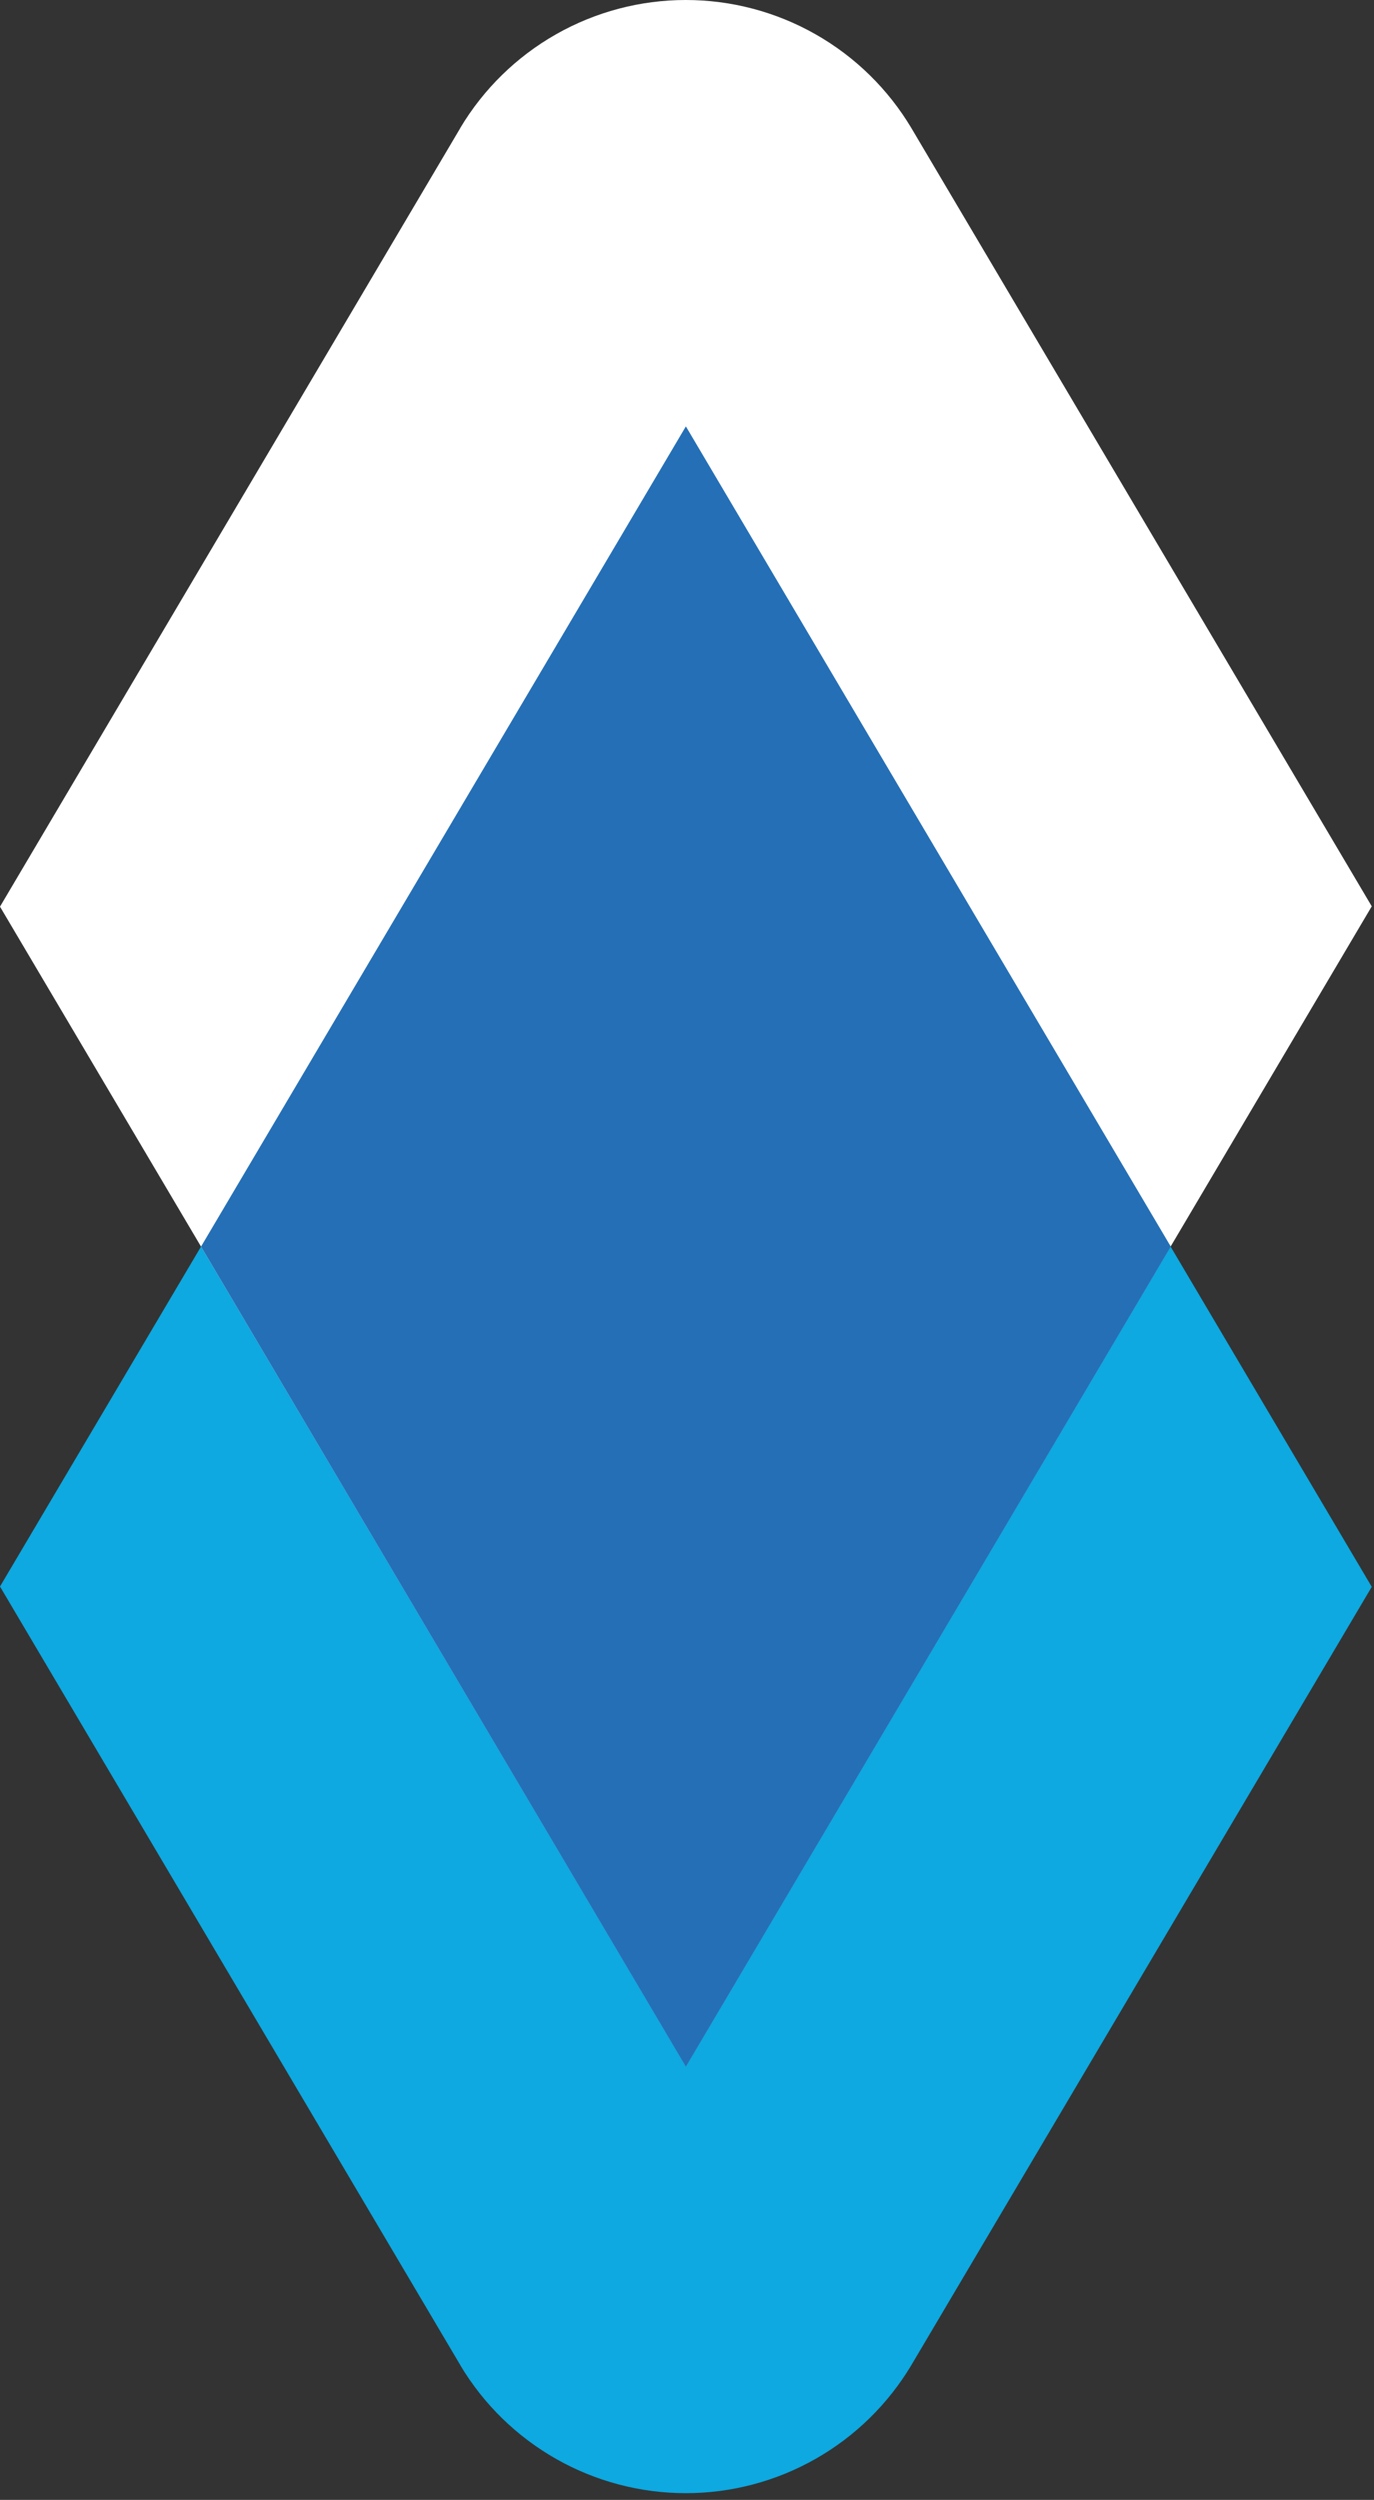
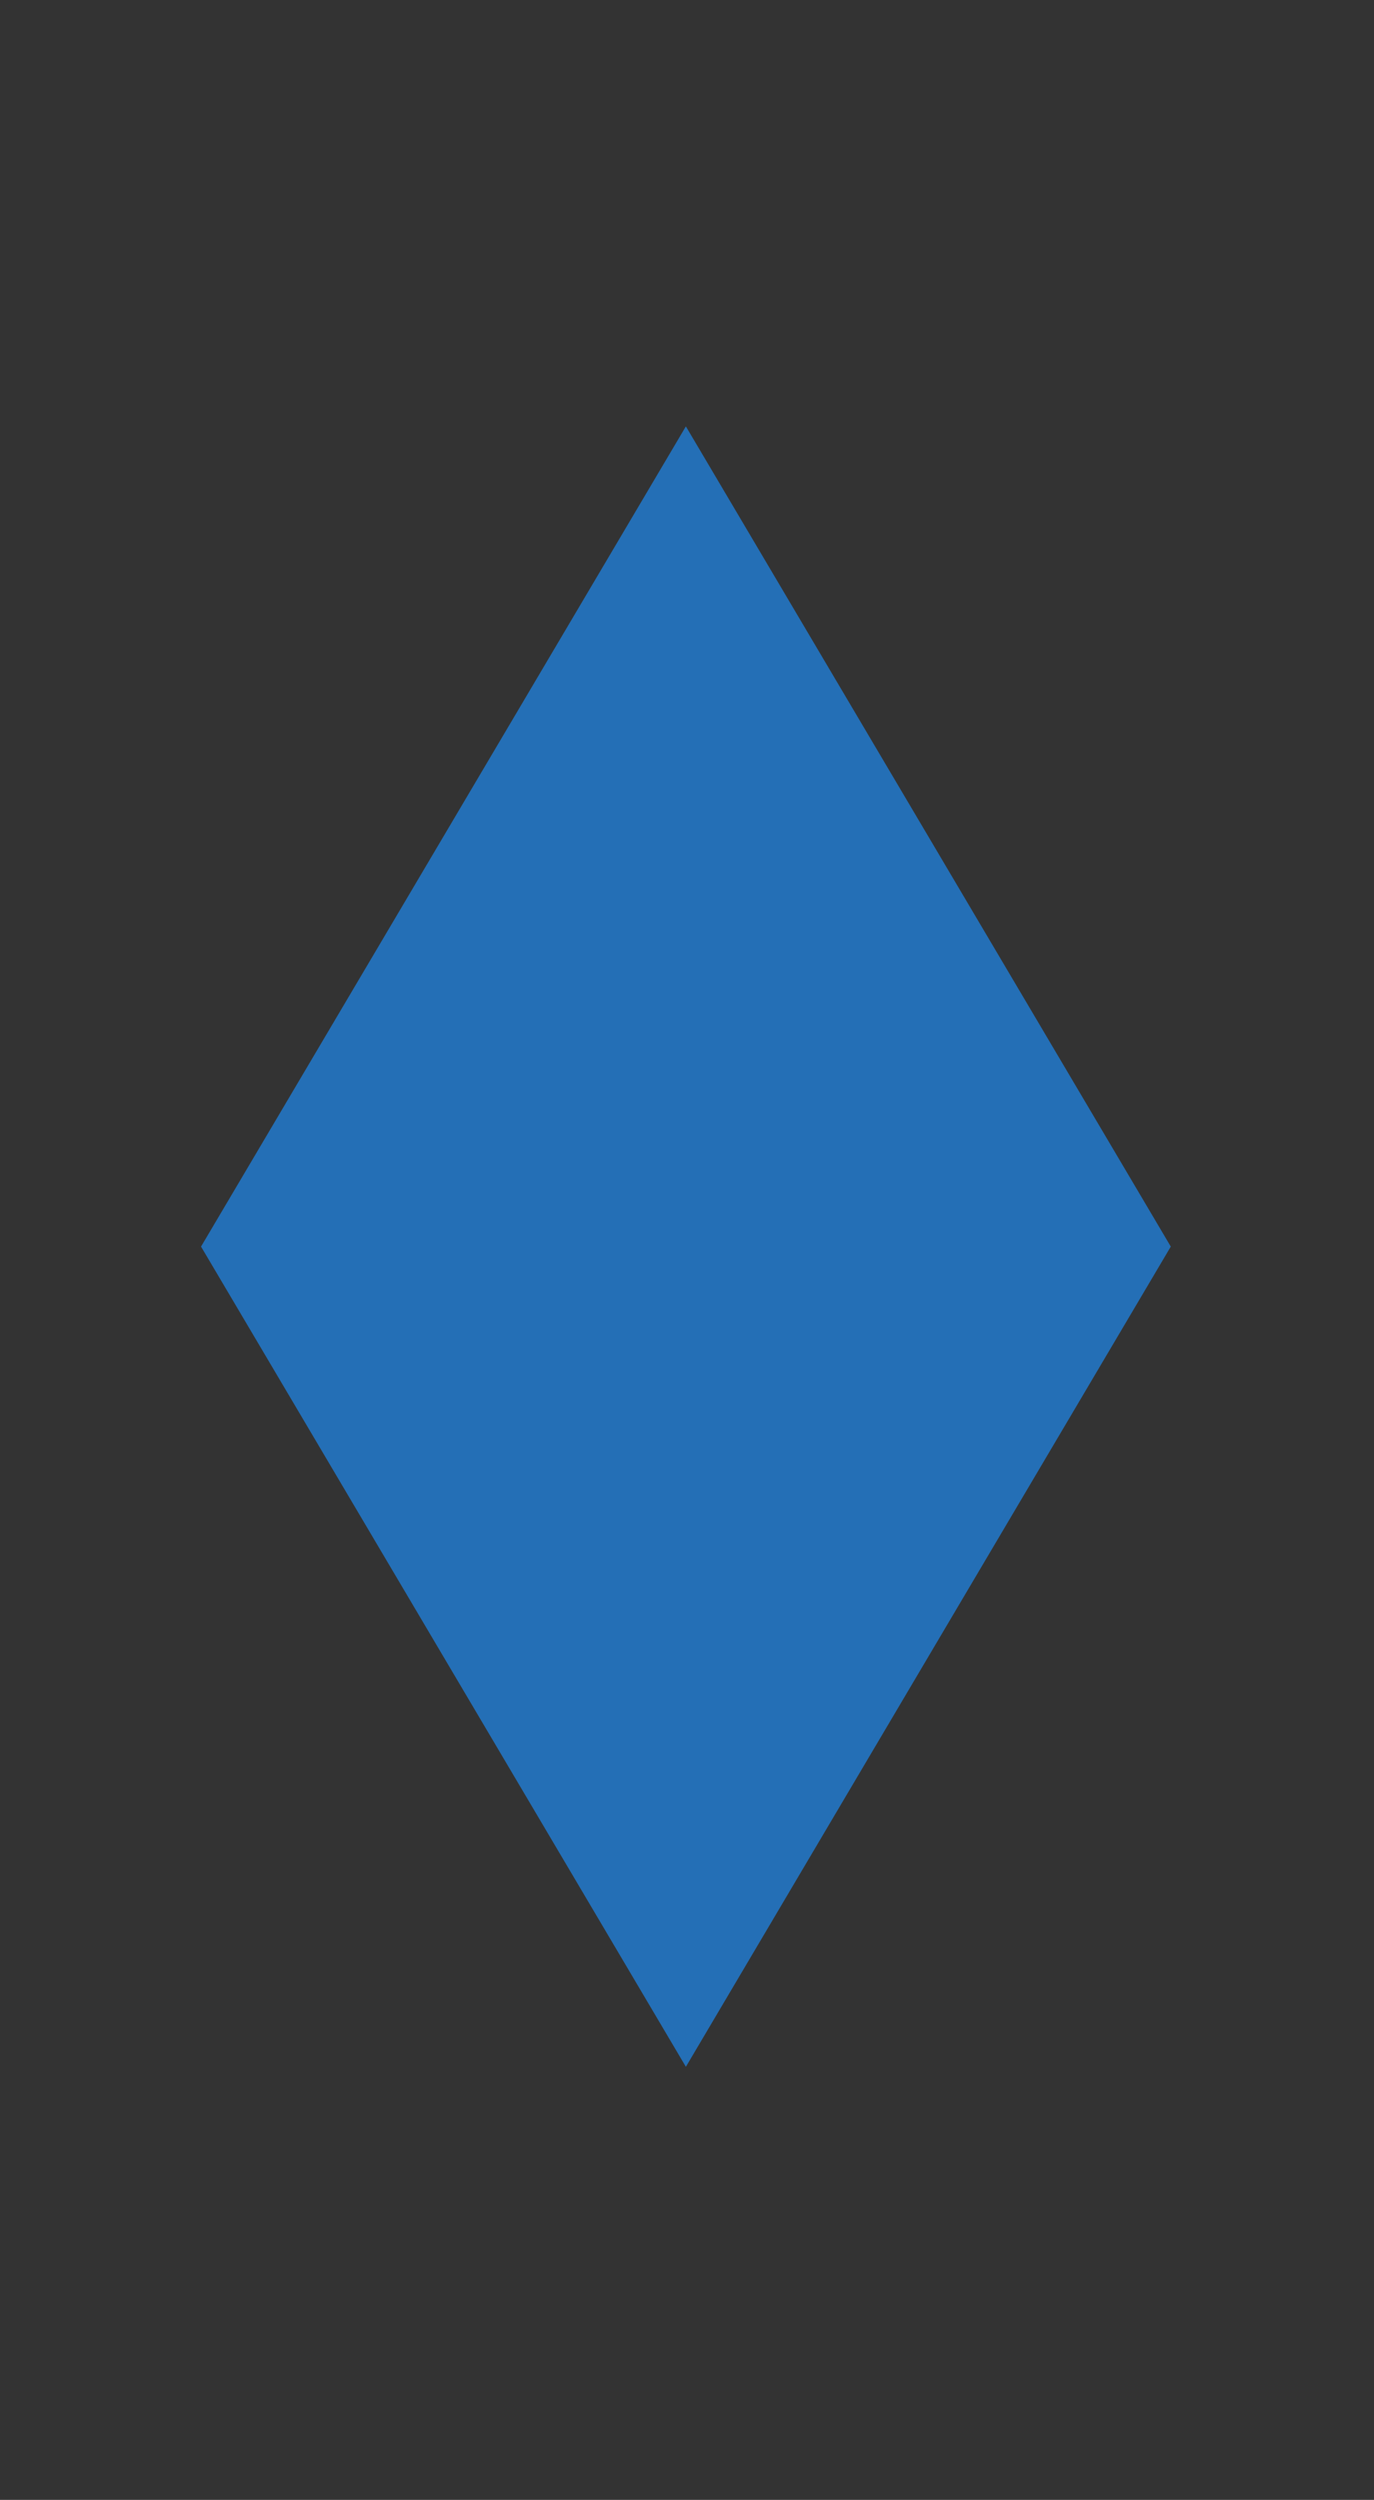
<svg xmlns="http://www.w3.org/2000/svg" width="171" height="311" viewBox="0 0 171 311" fill="none">
  <rect x="0" y="0" width="171" height="311" fill="#333333" stroke="none" />
-   <path d="M57.28 294.223L0 197.373L85.36 53.083L170.72 197.413L113.43 294.223C110.53 299.083 106.417 303.108 101.495 305.902C96.573 308.697 91.01 310.166 85.35 310.166C79.69 310.166 74.127 308.697 69.205 305.902C64.283 303.108 60.17 299.083 57.27 294.223H57.28Z" fill="#0DA9E0" />
-   <path d="M57.28 15.943L0 112.793L85.36 257.083L170.72 112.753L113.43 15.943C110.53 11.082 106.417 7.058 101.495 4.264C96.573 1.469 91.01 0 85.35 0C79.69 0 74.127 1.469 69.205 4.264C64.283 7.058 60.17 11.082 57.27 15.943H57.28Z" fill="white" />
  <path d="M25.02 155.083L85.36 257.123L145.709 155.083L85.36 53.043L25.02 155.083Z" fill="#246FB6" />
</svg>